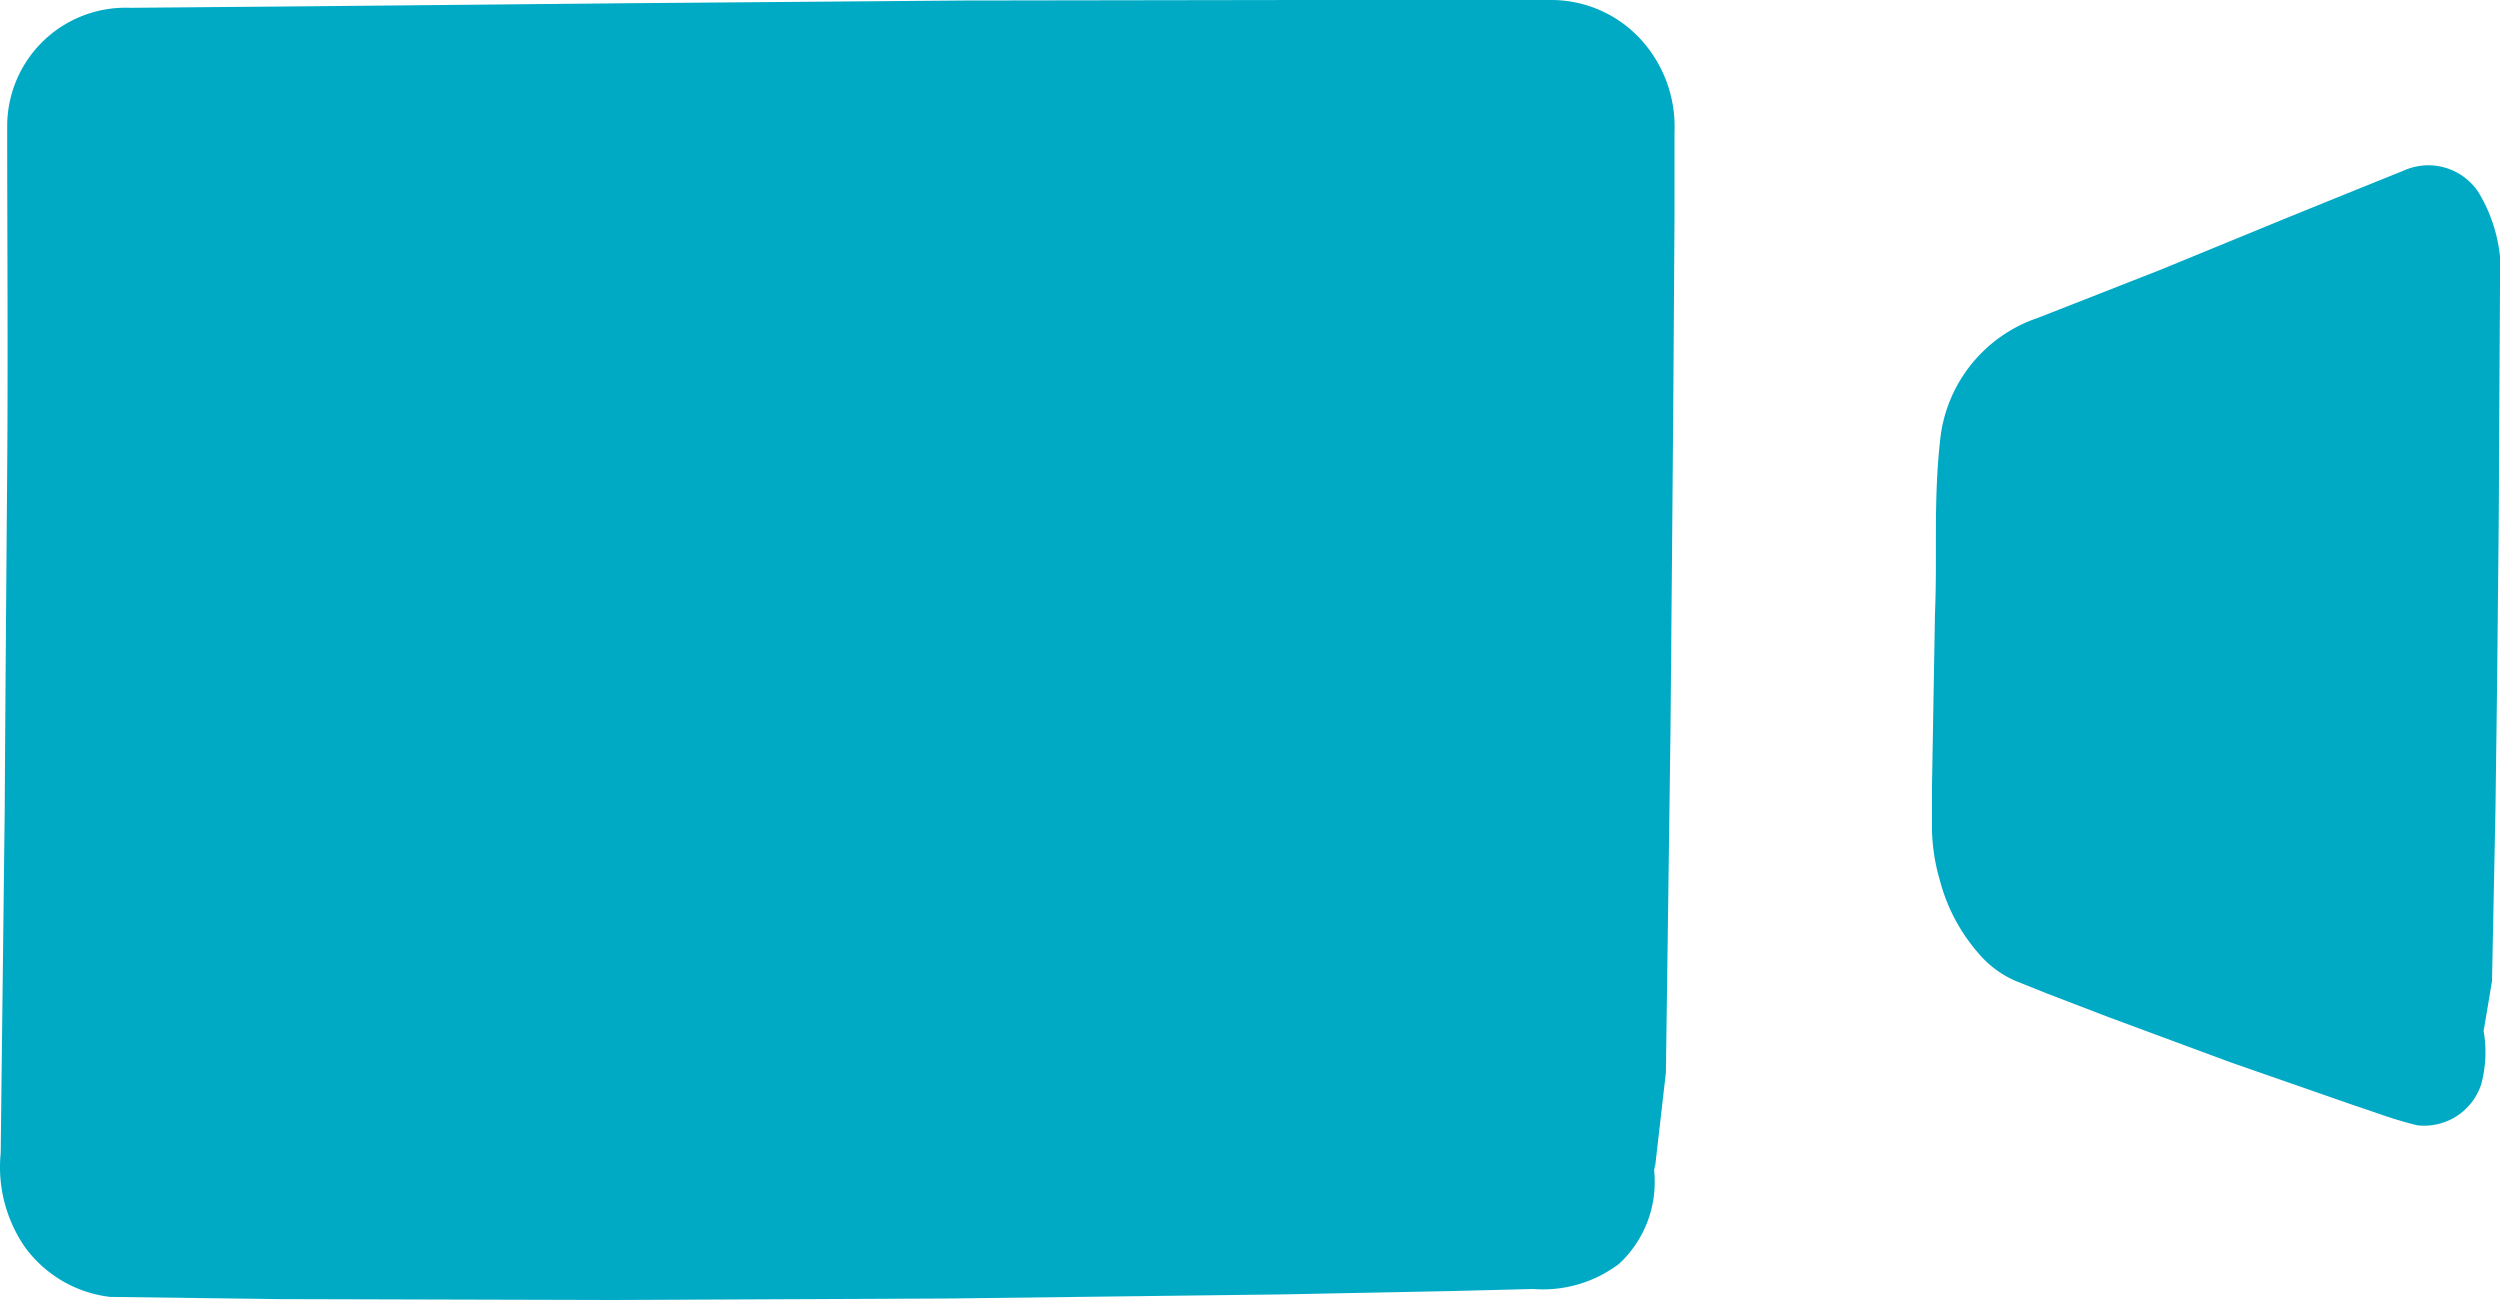
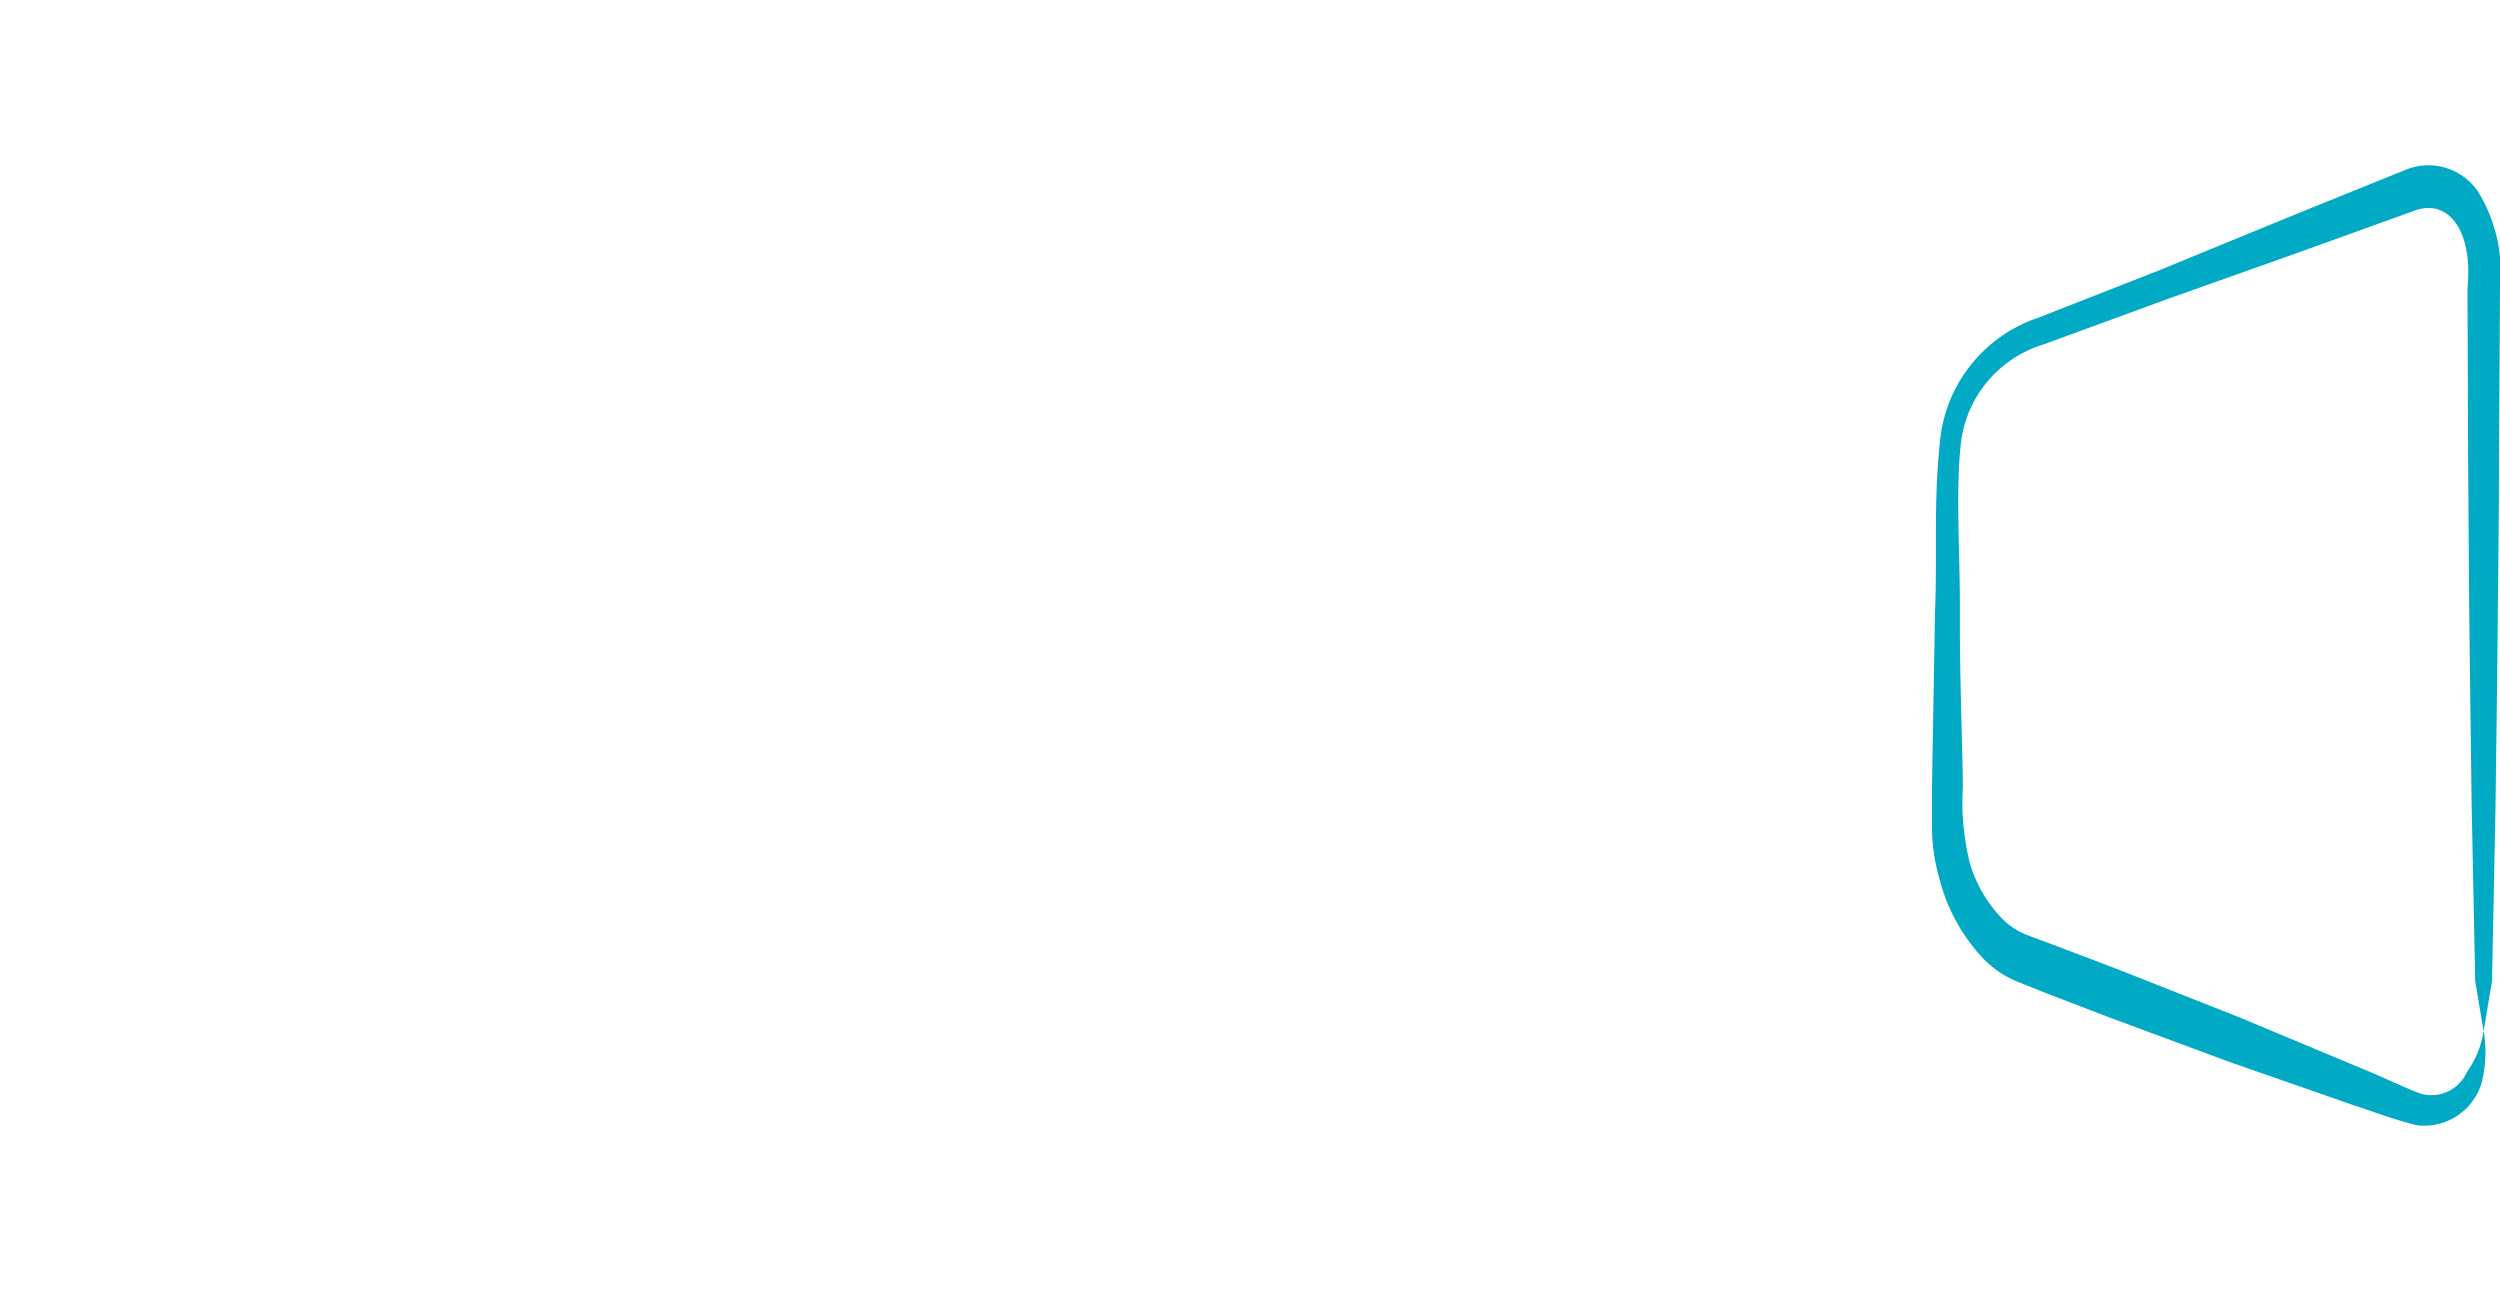
<svg xmlns="http://www.w3.org/2000/svg" width="25" height="13" viewBox="0 0 25 13">
  <defs>
    <style>
      .cls-1 {
        fill: #00aac5;
      }
    </style>
  </defs>
  <g id="レイヤー_2" data-name="レイヤー 2">
    <g id="home_hover" data-name="home;hover">
      <g>
        <g>
-           <rect class="cls-1" x="0.208" y="0.219" width="16.333" height="12.532" rx="1" />
-           <path class="cls-1" d="M16.19,12.639a1.264,1.264,0,0,1-.859.251l-.836.021-1.672.033-3.343.041L6.136,13l-3.344-.009L1.1,12.969a1.231,1.231,0,0,1-.852-.5,1.411,1.411,0,0,1-.241-.94c.013-1.139.027-2.283.04-3.42C.054,6.952.063,5.816.072,4.684s0-2.279,0-3.42A1.184,1.184,0,0,1,1.3.078L2.97.064,6.313.032,9.657.005,13,0l1.671,0,.836,0a1.215,1.215,0,0,1,.9.393,1.292,1.292,0,0,1,.338.925l0,.855-.011,1.711c-.009,1.135-.019,2.272-.029,3.42-.015,1.127-.03,2.261-.046,3.421l-.112.977-.113-.977c-.015-1.16-.031-2.294-.046-3.421-.01-1.148-.019-2.285-.029-3.42l-.01-1.711,0-.855a.862.862,0,0,0-.23-.634.8.8,0,0,0-.6-.256l-.836,0L13,.439,9.657.433,6.313.407C5.2.4,4.081.386,2.97.374L1.3.361a.9.9,0,0,0-.958.9c0,1.141,0,2.276,0,3.42S.362,6.952.371,8.105C.384,9.242.4,10.386.41,11.525a.86.86,0,0,0,.734,1l1.648-.01L6.136,12.5l3.344.016,3.343.04,1.672.033.836.021a1.027,1.027,0,0,0,.726-.158.985.985,0,0,0,.484-.747A1.114,1.114,0,0,1,16.19,12.639Z" />
-         </g>
+           </g>
        <g>
-           <path class="cls-1" d="M24.836,10.351a.643.643,0,0,1-.934.643L20.411,9.657A1.566,1.566,0,0,1,19.477,8.3V4.671a1.569,1.569,0,0,1,.934-1.358L23.9,1.977a.642.642,0,0,1,.934.642Z" />
          <path class="cls-1" d="M24.813,10.84a.6.6,0,0,1-.64.413c-.238-.057-.422-.131-.634-.2l-1.231-.429-1.226-.454-.612-.235-.3-.12a1,1,0,0,1-.338-.23,1.806,1.806,0,0,1-.435-.788A1.909,1.909,0,0,1,19.32,8.3l0-.442c.01-.576.02-1.161.03-1.733.025-.591-.019-1.123.056-1.765a1.448,1.448,0,0,1,.972-1.181L21.6,2.7l1.217-.5c.416-.169.82-.333,1.218-.493a.6.6,0,0,1,.748.213A1.545,1.545,0,0,1,25,2.88L24.99,4.613c0,.572-.009,1.148-.014,1.732s-.014,1.142-.021,1.734L24.92,9.812l-.084.5-.084-.5-.035-1.733c-.008-.592-.015-1.164-.022-1.734s-.009-1.16-.014-1.732L24.675,2.88c.057-.576-.194-.913-.553-.765l-1.229.443-1.229.436-1.227.45a1.176,1.176,0,0,0-.829.992c-.053.5-.006,1.133-.009,1.693s.02,1.157.03,1.733a2.558,2.558,0,0,0,.07.772,1.351,1.351,0,0,0,.333.563.71.71,0,0,0,.23.15l.306.114.612.233,1.22.482,1.215.508c.2.08.417.188.592.253a.39.39,0,0,0,.464-.22.927.927,0,0,0,.165-.41A1.244,1.244,0,0,1,24.813,10.84Z" />
        </g>
      </g>
    </g>
  </g>
</svg>